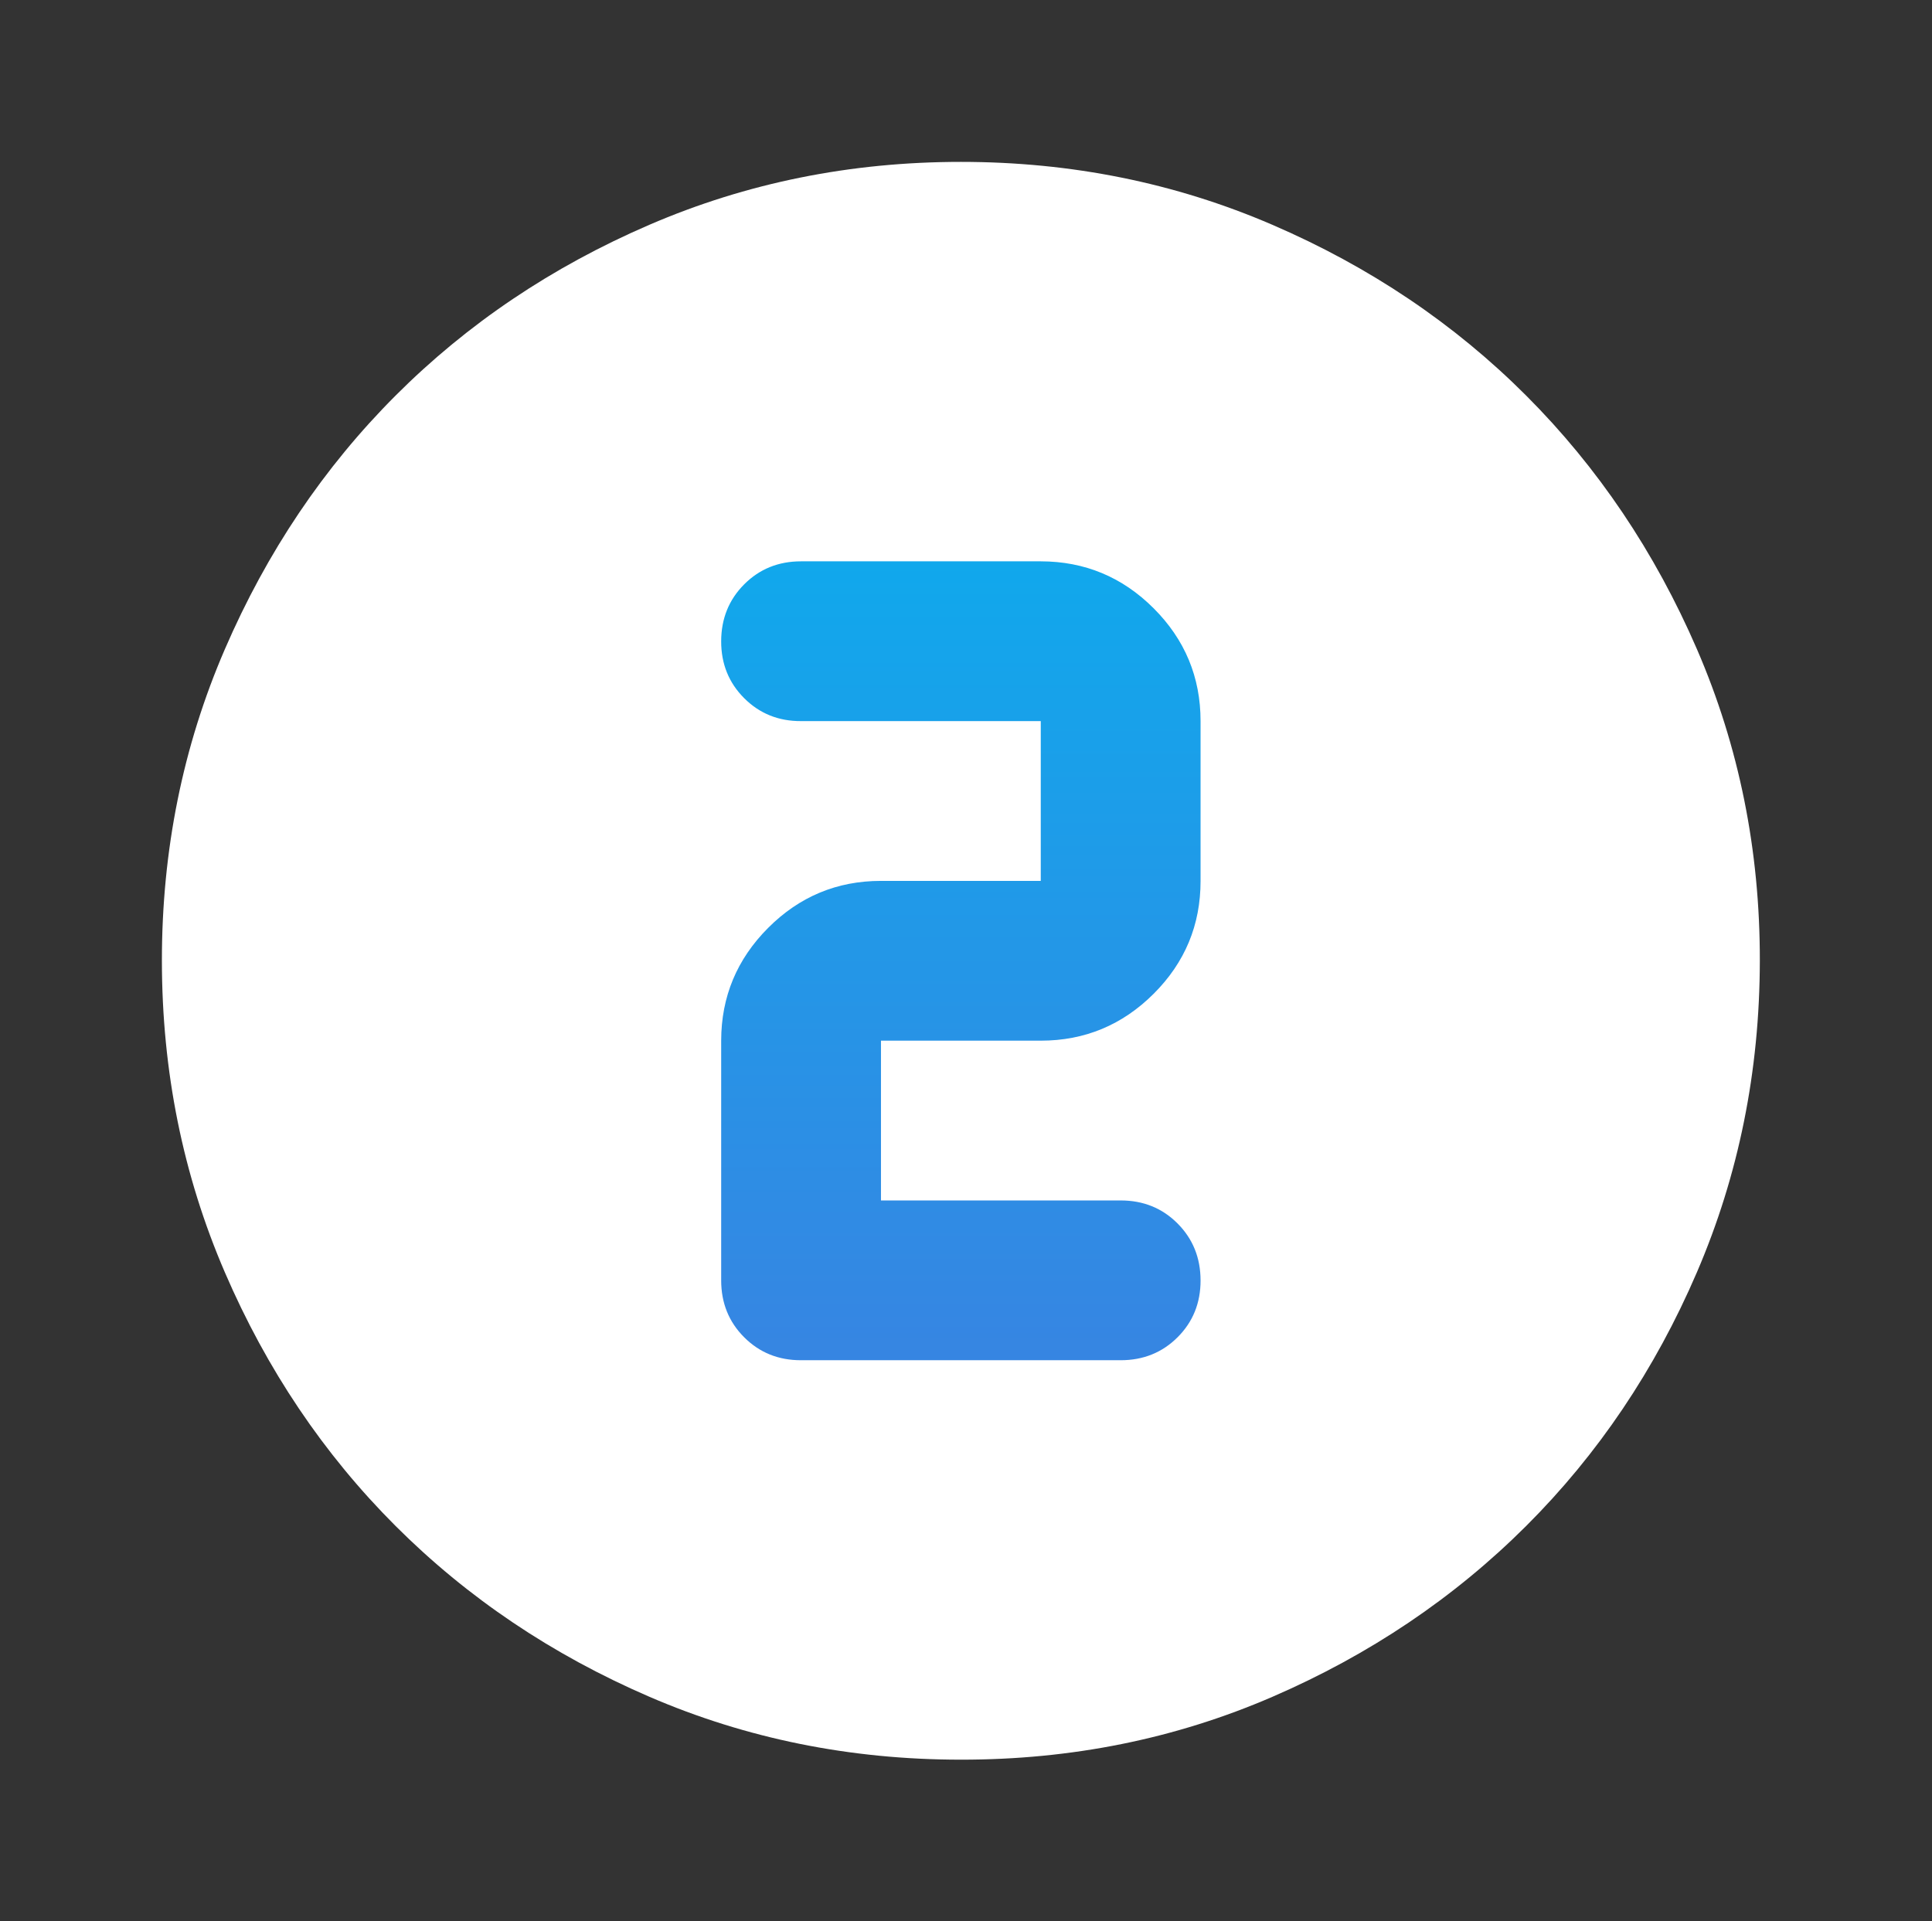
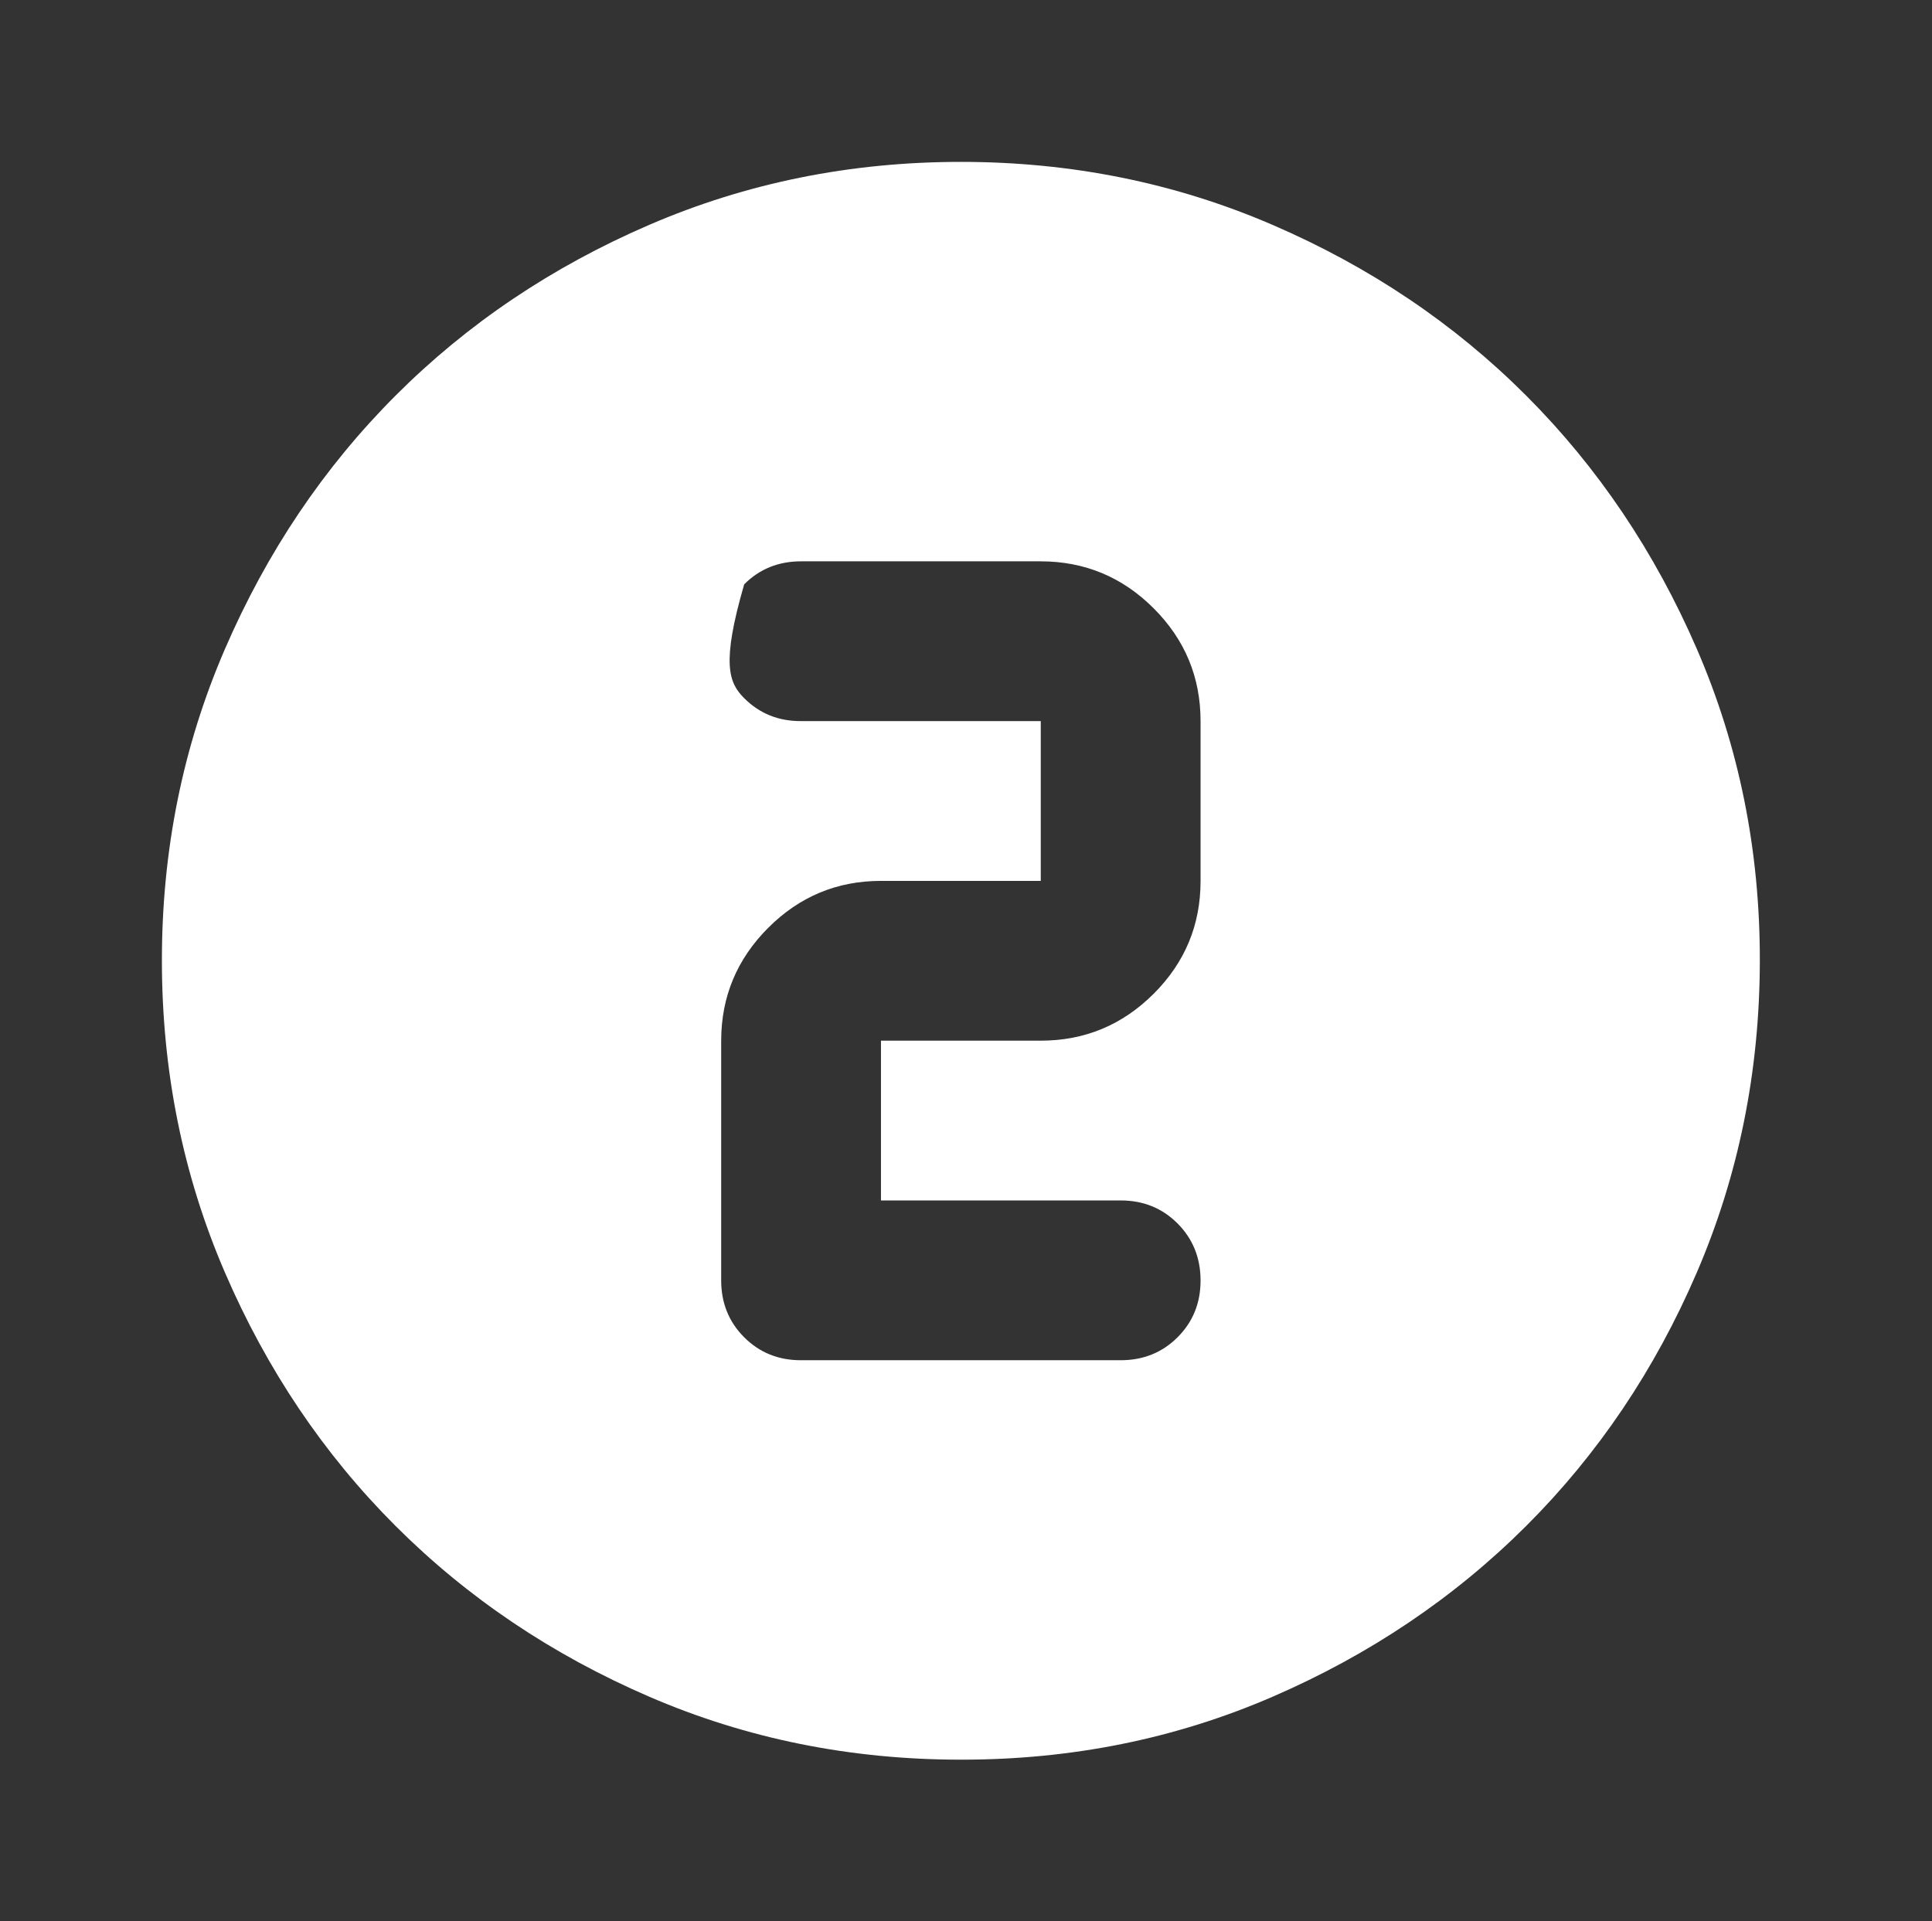
<svg xmlns="http://www.w3.org/2000/svg" width="179" height="178" viewBox="0 0 179 178" fill="none">
  <rect x="0" y="0" width="179" height="178" fill="#333333" stroke="none" />
-   <circle cx="90" cy="89" r="69" fill="url(#paint0_linear_2781_68)" />
-   <path d="M89.024 163.049C78.784 163.049 69.161 161.104 60.155 157.216C51.149 153.327 43.314 148.054 36.652 141.397C29.99 134.739 24.717 126.905 20.833 117.894C16.949 108.883 15.005 99.26 15 89.024C14.995 78.789 16.939 69.166 20.833 60.155C24.727 51.144 30 43.309 36.652 36.652C43.304 29.995 51.139 24.722 60.155 20.833C69.171 16.944 78.794 15 89.024 15C99.255 15 108.878 16.944 117.894 20.833C126.91 24.722 134.744 29.995 141.397 36.652C148.049 43.309 153.324 51.144 157.223 60.155C161.122 69.166 163.064 78.789 163.049 89.024C163.034 99.26 161.09 108.883 157.216 117.894C153.342 126.905 148.069 134.739 141.397 141.397C134.725 148.054 126.89 153.329 117.894 157.223C108.897 161.117 99.274 163.059 89.024 163.049ZM103.829 126.037C105.927 126.037 107.686 125.326 109.107 123.905C110.528 122.483 111.237 120.727 111.232 118.634C111.227 116.542 110.516 114.785 109.1 113.364C107.683 111.942 105.927 111.232 103.829 111.232H81.622V96.427H96.427C100.498 96.427 103.985 94.978 106.886 92.082C109.788 89.185 111.237 85.698 111.232 81.622V66.817C111.232 62.746 109.783 59.262 106.886 56.365C103.99 53.468 100.503 52.017 96.427 52.012H74.219C72.122 52.012 70.365 52.723 68.949 54.144C67.533 55.565 66.822 57.322 66.817 59.415C66.812 61.507 67.523 63.266 68.949 64.693C70.375 66.119 72.132 66.827 74.219 66.817H96.427V81.622H81.622C77.551 81.622 74.067 83.073 71.17 85.975C68.273 88.876 66.822 92.36 66.817 96.427V118.634C66.817 120.732 67.528 122.491 68.949 123.912C70.37 125.333 72.127 126.042 74.219 126.037H103.829Z" fill="white" />
+   <path d="M89.024 163.049C78.784 163.049 69.161 161.104 60.155 157.216C51.149 153.327 43.314 148.054 36.652 141.397C29.99 134.739 24.717 126.905 20.833 117.894C16.949 108.883 15.005 99.26 15 89.024C14.995 78.789 16.939 69.166 20.833 60.155C24.727 51.144 30 43.309 36.652 36.652C43.304 29.995 51.139 24.722 60.155 20.833C69.171 16.944 78.794 15 89.024 15C99.255 15 108.878 16.944 117.894 20.833C126.91 24.722 134.744 29.995 141.397 36.652C148.049 43.309 153.324 51.144 157.223 60.155C161.122 69.166 163.064 78.789 163.049 89.024C163.034 99.26 161.09 108.883 157.216 117.894C153.342 126.905 148.069 134.739 141.397 141.397C134.725 148.054 126.89 153.329 117.894 157.223C108.897 161.117 99.274 163.059 89.024 163.049ZM103.829 126.037C105.927 126.037 107.686 125.326 109.107 123.905C110.528 122.483 111.237 120.727 111.232 118.634C111.227 116.542 110.516 114.785 109.1 113.364C107.683 111.942 105.927 111.232 103.829 111.232H81.622V96.427H96.427C100.498 96.427 103.985 94.978 106.886 92.082C109.788 89.185 111.237 85.698 111.232 81.622V66.817C111.232 62.746 109.783 59.262 106.886 56.365C103.99 53.468 100.503 52.017 96.427 52.012H74.219C72.122 52.012 70.365 52.723 68.949 54.144C66.812 61.507 67.523 63.266 68.949 64.693C70.375 66.119 72.132 66.827 74.219 66.817H96.427V81.622H81.622C77.551 81.622 74.067 83.073 71.17 85.975C68.273 88.876 66.822 92.36 66.817 96.427V118.634C66.817 120.732 67.528 122.491 68.949 123.912C70.37 125.333 72.127 126.042 74.219 126.037H103.829Z" fill="white" />
  <defs>
    <linearGradient id="paint0_linear_2781_68" x1="90" y1="20" x2="90" y2="158" gradientUnits="userSpaceOnUse">
      <stop stop-color="#00B7F0" />
      <stop offset="1" stop-color="#4776DE" />
    </linearGradient>
  </defs>
</svg>